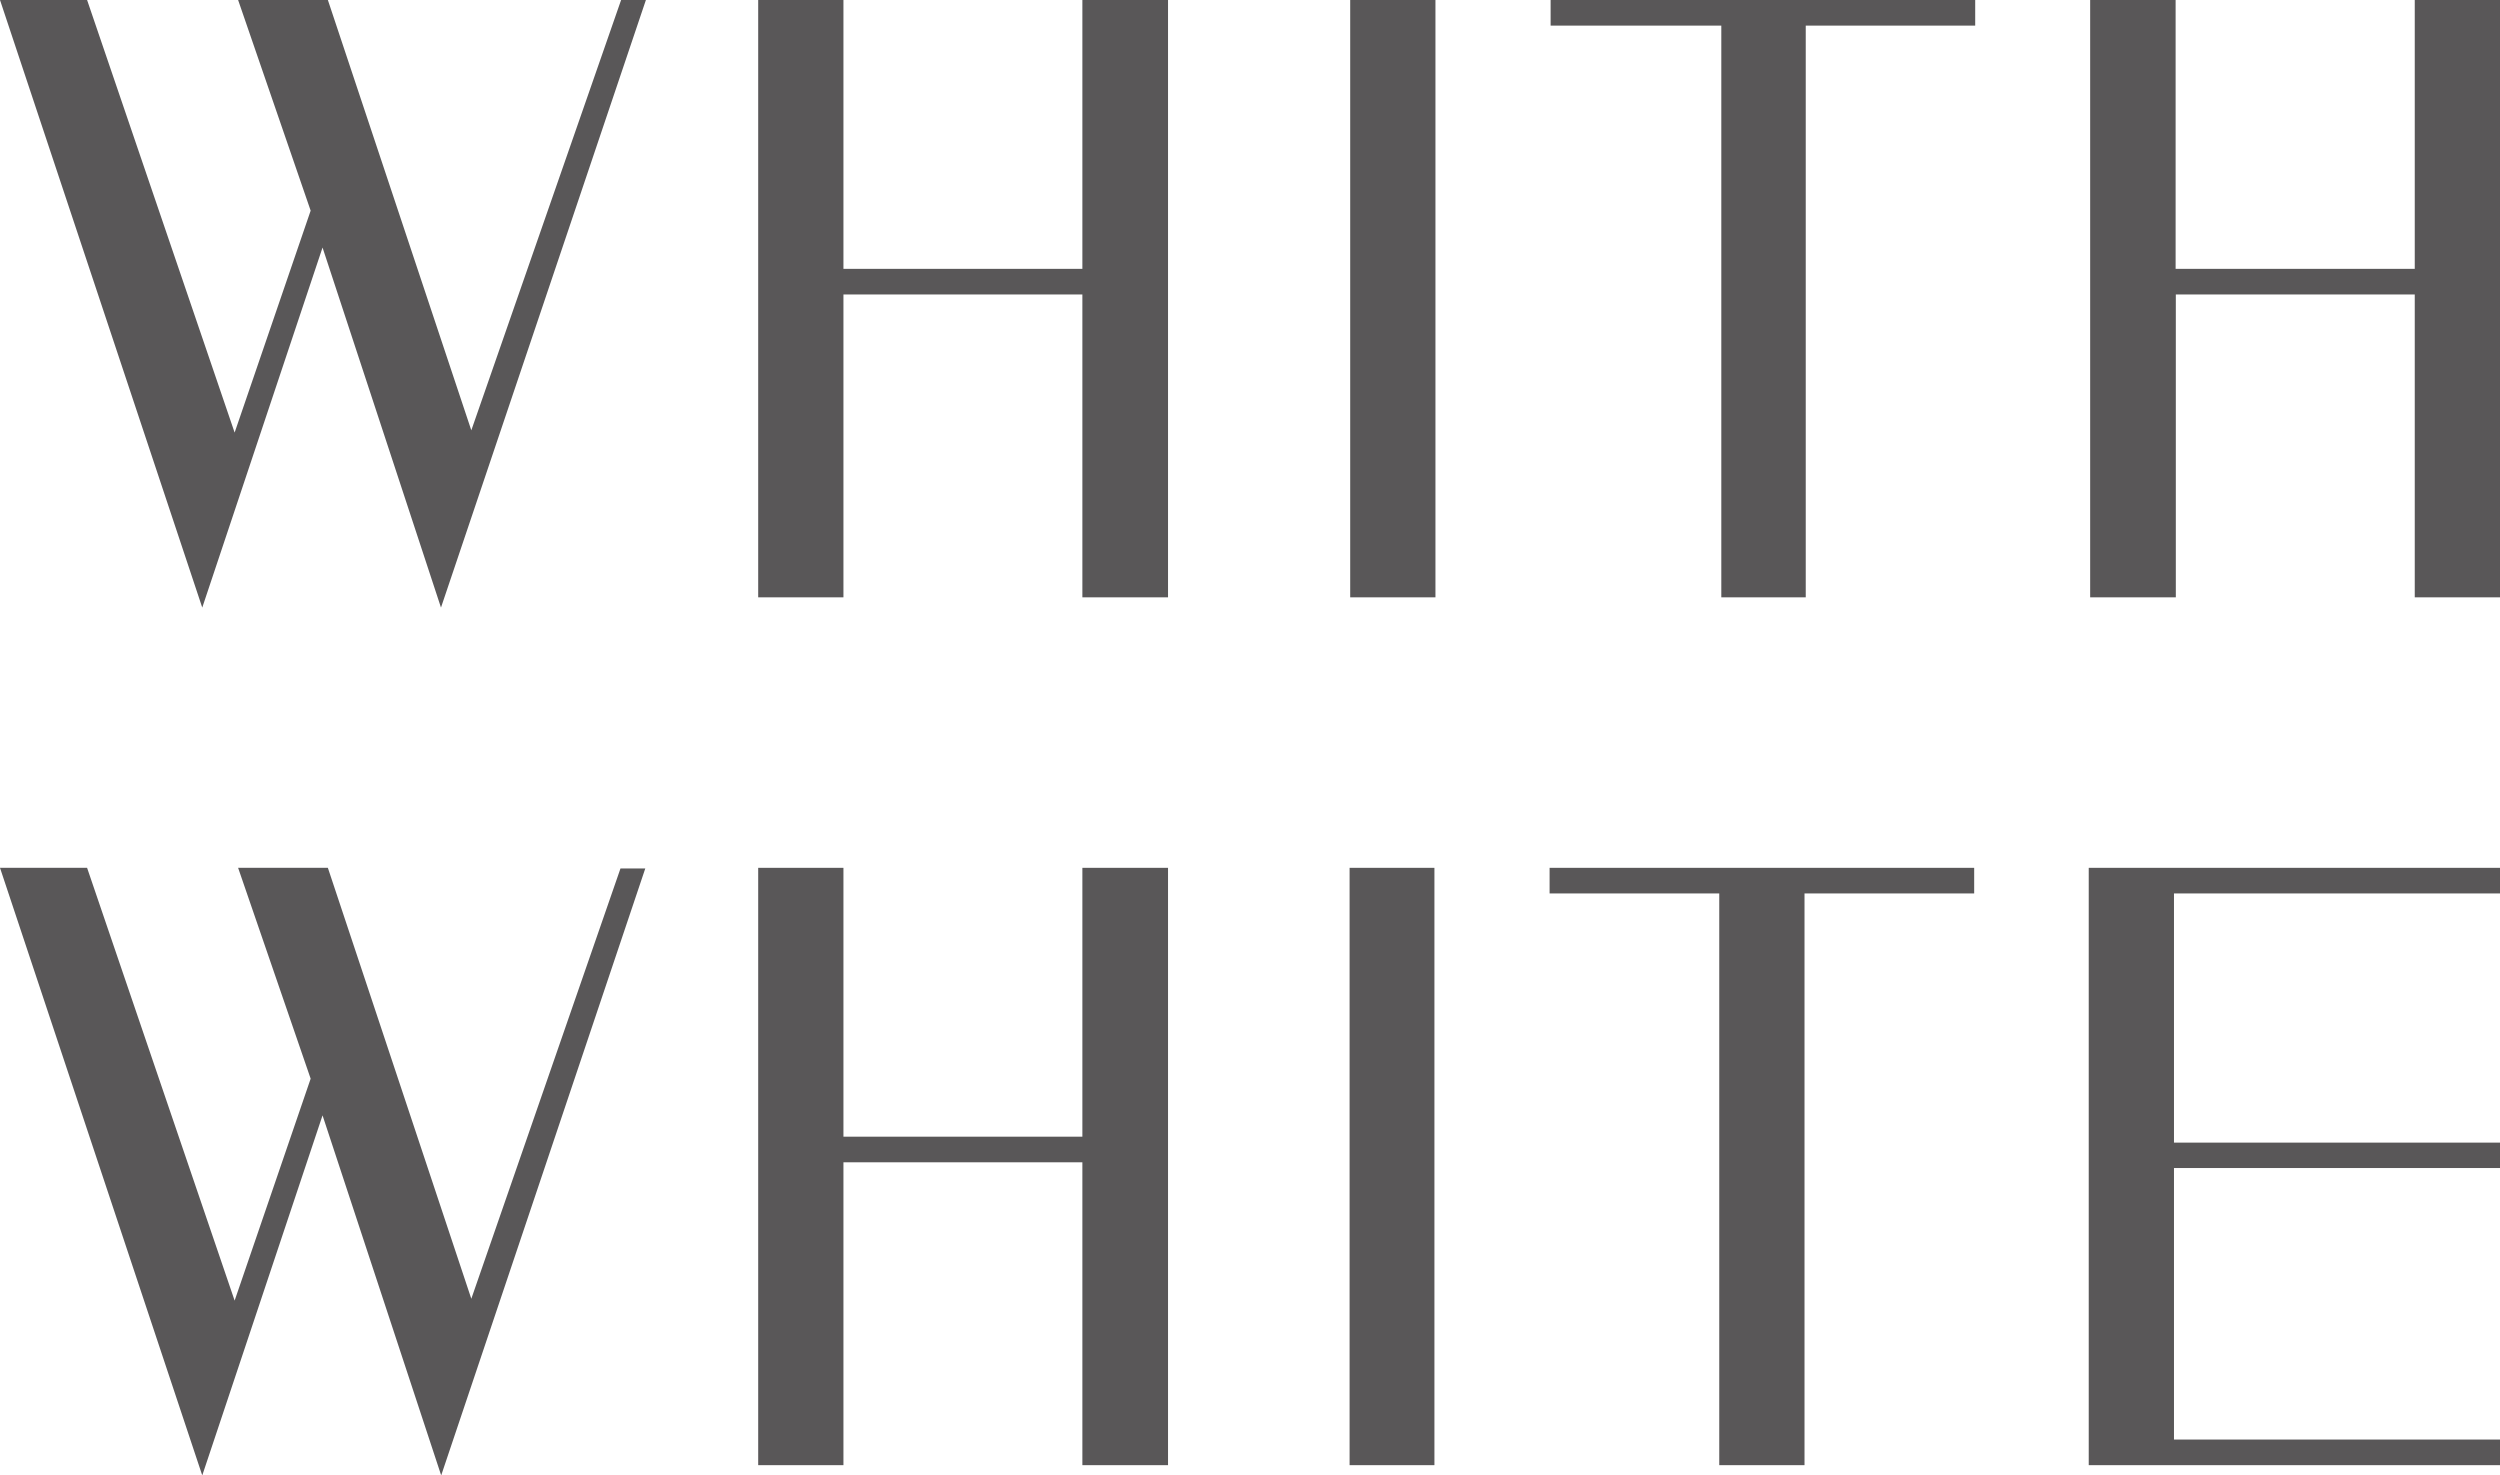
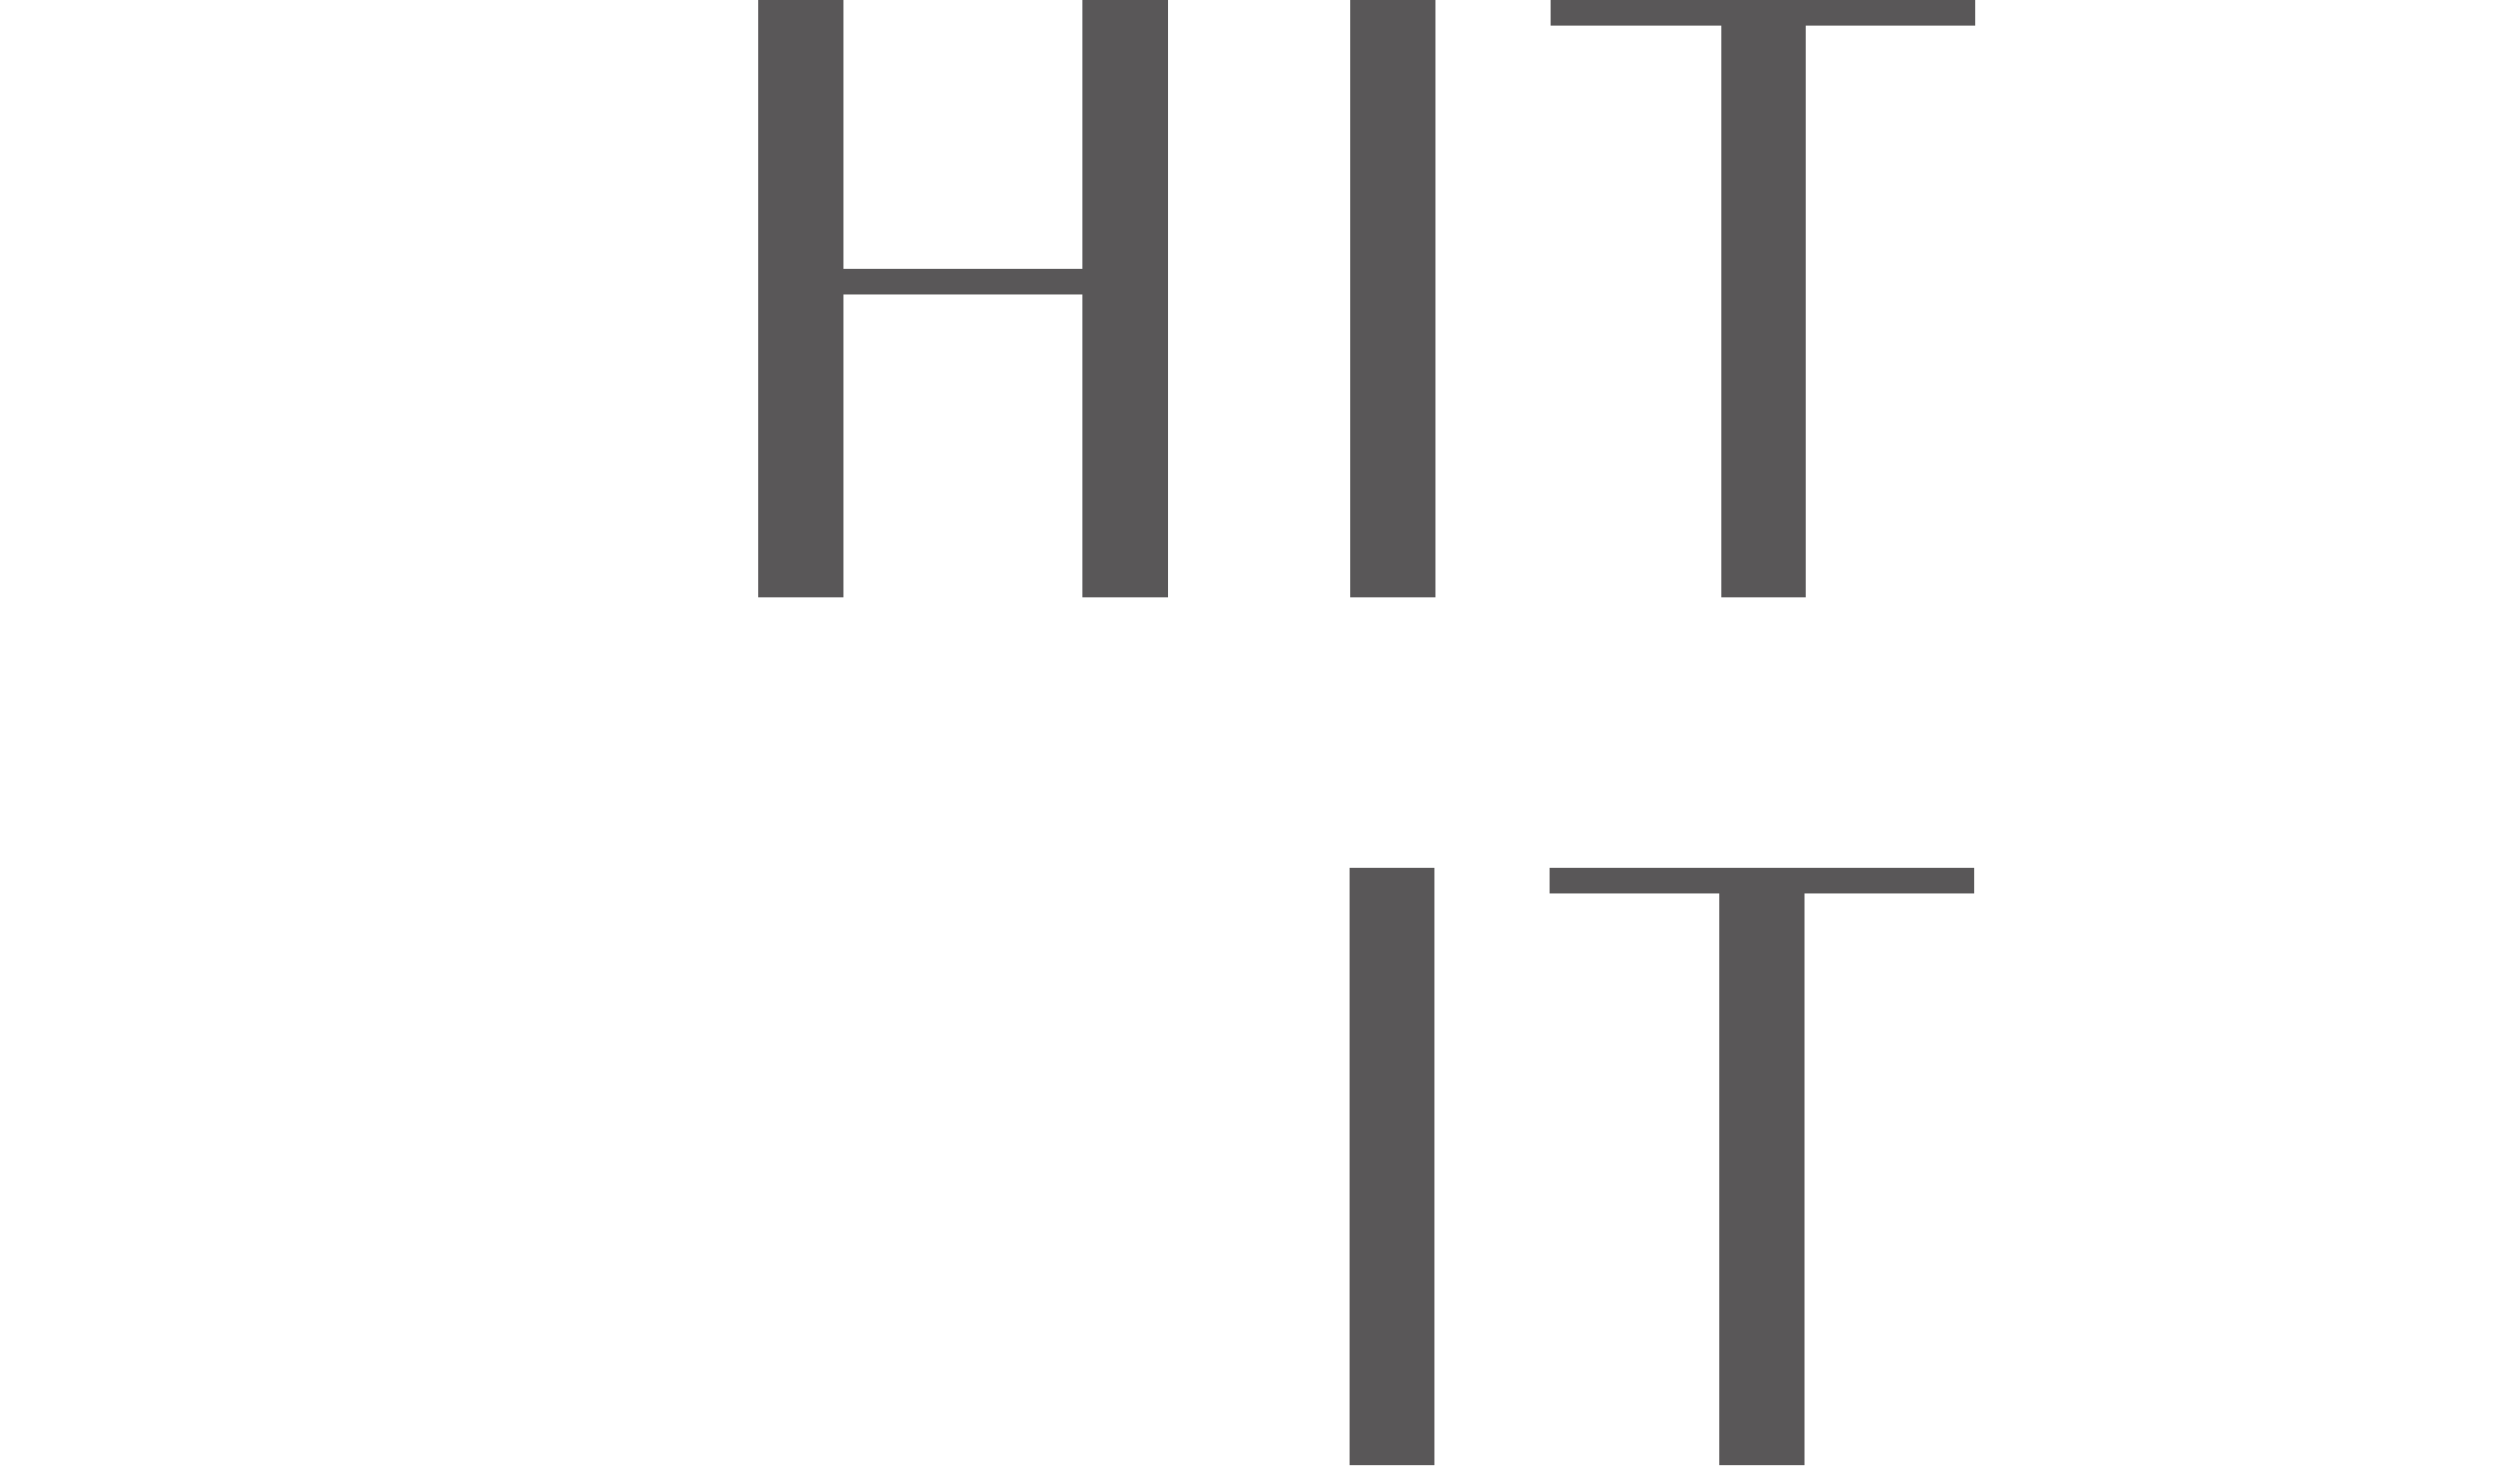
<svg xmlns="http://www.w3.org/2000/svg" viewBox="0 0 122 72">
  <defs>
    <style>.cls-1{fill:#595758;}</style>
  </defs>
  <g id="レイヤー_2" data-name="レイヤー 2">
    <g id="photo">
      <path class="cls-1" d="M96.39,1.25H88.12v27.9H84V1.25H75.67V0H96.39Z" />
-       <path class="cls-1" d="M23,21,30.31,0h1.21l-10,29.65L15.74,12.08,9.87,29.65,0,0H4.25l7.2,21.11,3.71-10.83L11.62,0H16Z" />
      <path class="cls-1" d="M52.82,13.12V0H57V29.15H52.82V14.37H41.16V29.15H37V0h4.16V13.12Z" />
      <path class="cls-1" d="M65.89,0h4.16V29.15H65.89Z" />
-       <path class="cls-1" d="M117.84,13.12V0H122V29.15h-4.16V14.37H106.18V29.15H102V0h4.17V13.12Z" />
      <path class="cls-1" d="M96.34,43.6H88.06V71.5H83.9V43.6H75.62V42.35H96.34Z" />
-       <path class="cls-1" d="M23,63.38l7.28-21h1.21L21.53,72,15.74,54.43,9.87,72,0,42.35H4.25l7.2,21.12,3.71-10.83L11.62,42.35H16Z" />
-       <path class="cls-1" d="M52.82,55.47V42.35H57V71.5H52.82V56.72H41.16V71.5H37V42.35h4.16V55.47Z" />
      <path class="cls-1" d="M65.86,42.35H70V71.5H65.86Z" />
-       <path class="cls-1" d="M106.09,43.6V55.76H122V57H106.09V70.25H122V71.5H101.93V42.35H122V43.6Z" />
    </g>
  </g>
</svg>